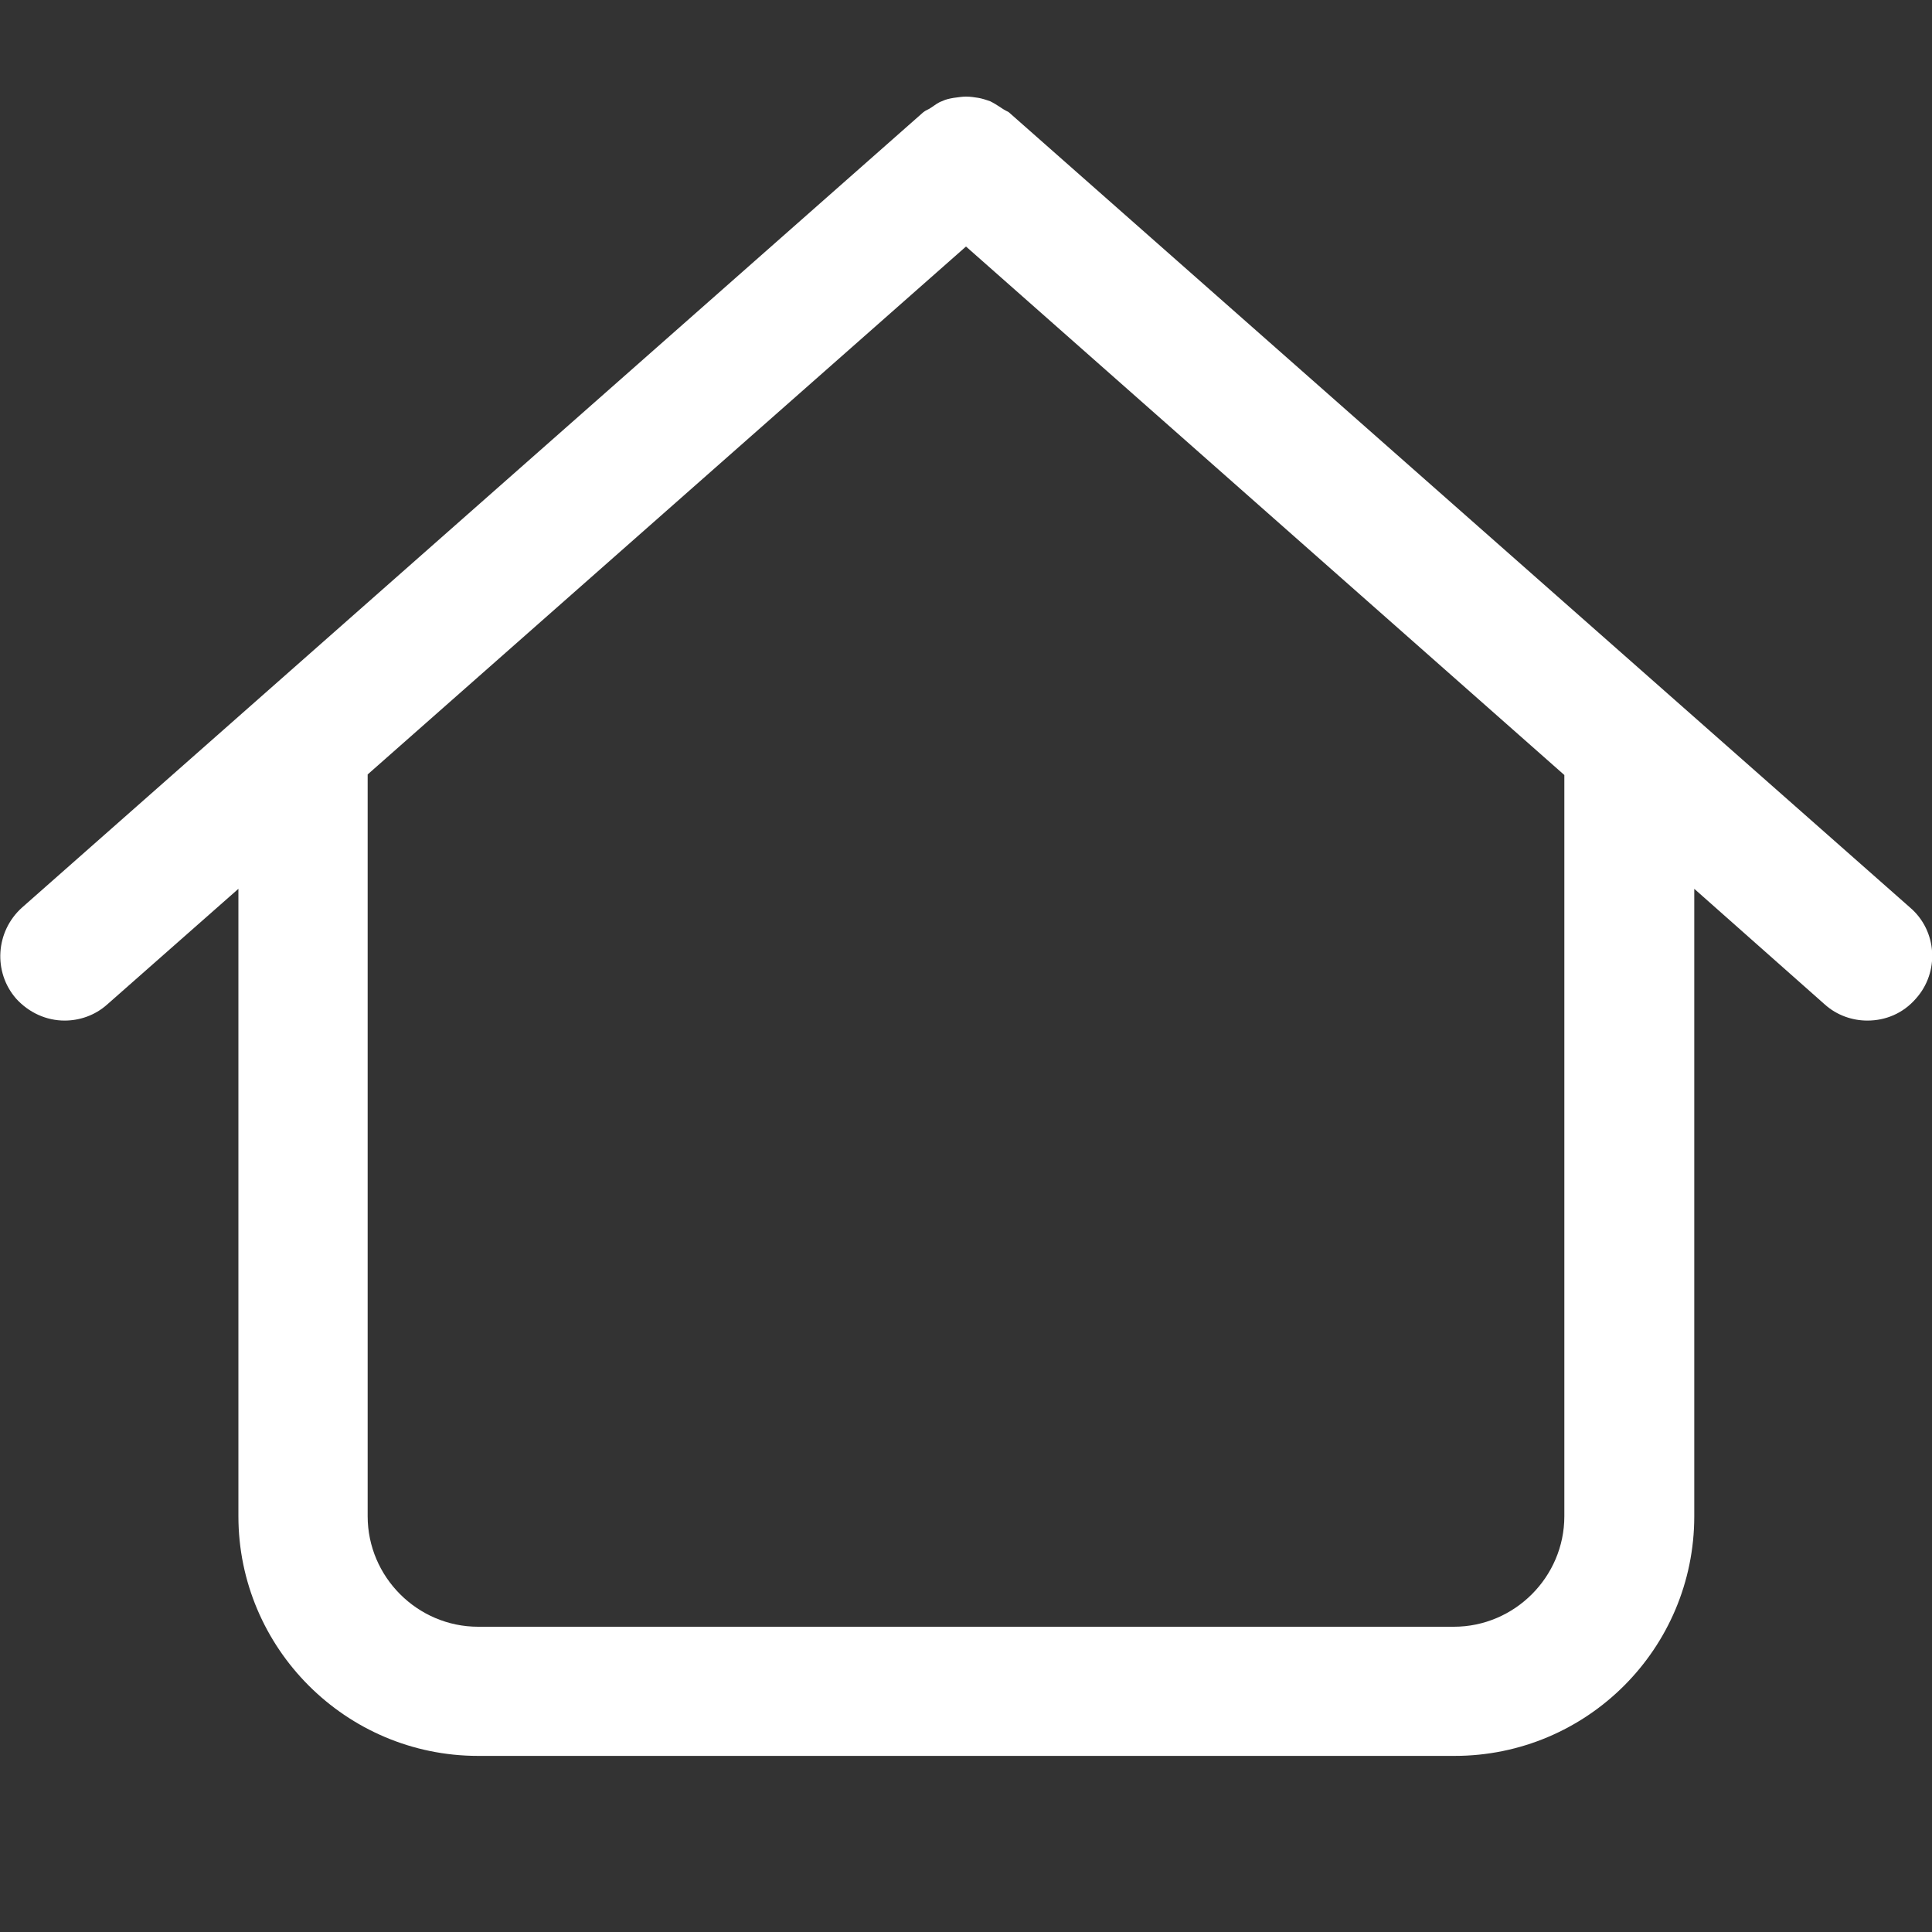
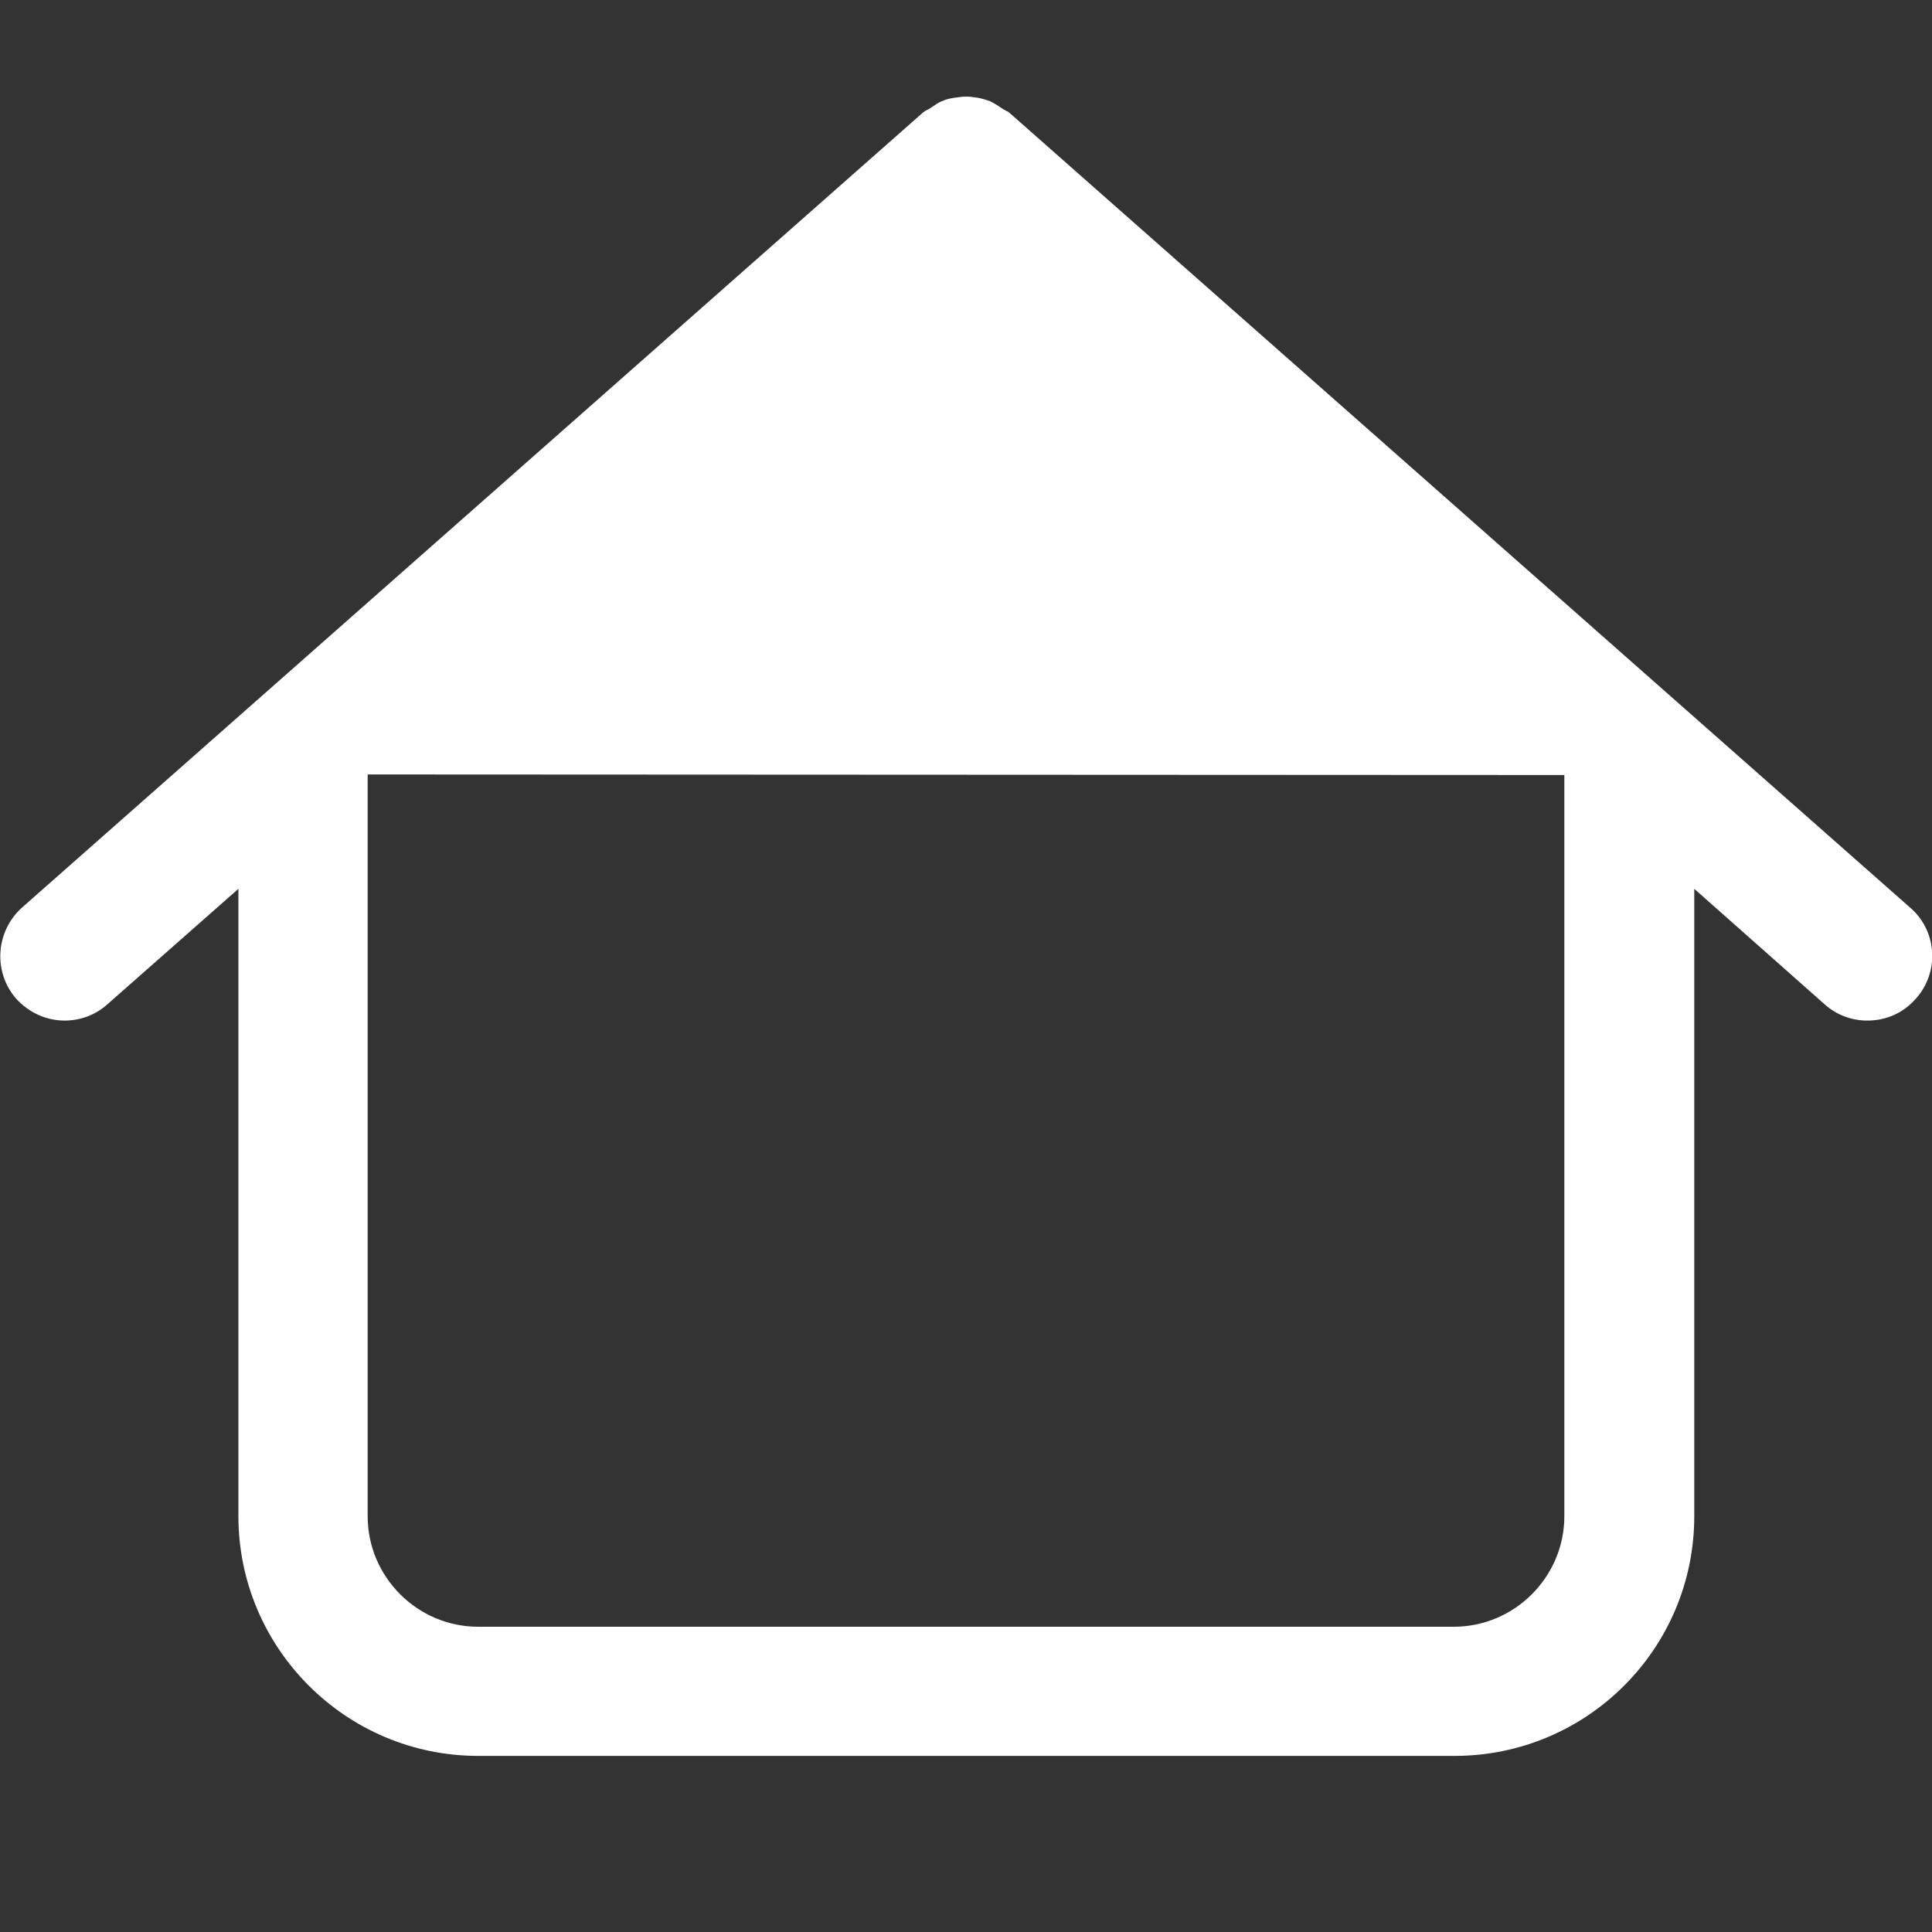
<svg xmlns="http://www.w3.org/2000/svg" width="20" height="20" viewBox="0 0 20 20" fill="none">
  <rect x="0" y="0" width="20" height="20" fill="#333333" stroke="none" />
-   <path d="M19.773 9.395L10.442 1.161C10.442 1.161 10.388 1.134 10.361 1.114C10.321 1.087 10.288 1.067 10.248 1.047C10.207 1.033 10.167 1.02 10.127 1.013C10.087 1.007 10.047 1 10 1C9.96 1 9.92 1.007 9.873 1.013C9.833 1.02 9.793 1.027 9.753 1.047C9.713 1.06 9.679 1.087 9.639 1.114C9.612 1.134 9.585 1.14 9.559 1.161L0.228 9.395C-0.047 9.642 -0.073 10.063 0.167 10.338C0.301 10.485 0.482 10.565 0.669 10.565C0.823 10.565 0.983 10.512 1.11 10.398L2.468 9.201V15.696C2.468 17.06 3.579 18.177 4.95 18.177H15.057C16.428 18.177 17.539 17.067 17.539 15.696V9.201L18.89 10.398C19.017 10.512 19.177 10.565 19.331 10.565C19.518 10.565 19.699 10.492 19.833 10.338C20.08 10.063 20.054 9.635 19.773 9.395ZM16.194 15.696C16.194 16.324 15.679 16.84 15.05 16.84H4.95C4.321 16.84 3.806 16.324 3.806 15.696V8.017L10 2.552L16.194 8.023V15.696Z" fill="white" />
+   <path d="M19.773 9.395L10.442 1.161C10.442 1.161 10.388 1.134 10.361 1.114C10.321 1.087 10.288 1.067 10.248 1.047C10.207 1.033 10.167 1.02 10.127 1.013C10.087 1.007 10.047 1 10 1C9.96 1 9.92 1.007 9.873 1.013C9.833 1.02 9.793 1.027 9.753 1.047C9.713 1.06 9.679 1.087 9.639 1.114C9.612 1.134 9.585 1.14 9.559 1.161L0.228 9.395C-0.047 9.642 -0.073 10.063 0.167 10.338C0.301 10.485 0.482 10.565 0.669 10.565C0.823 10.565 0.983 10.512 1.11 10.398L2.468 9.201V15.696C2.468 17.06 3.579 18.177 4.95 18.177H15.057C16.428 18.177 17.539 17.067 17.539 15.696V9.201L18.89 10.398C19.017 10.512 19.177 10.565 19.331 10.565C19.518 10.565 19.699 10.492 19.833 10.338C20.08 10.063 20.054 9.635 19.773 9.395ZM16.194 15.696C16.194 16.324 15.679 16.84 15.05 16.84H4.95C4.321 16.84 3.806 16.324 3.806 15.696V8.017L16.194 8.023V15.696Z" fill="white" />
</svg>